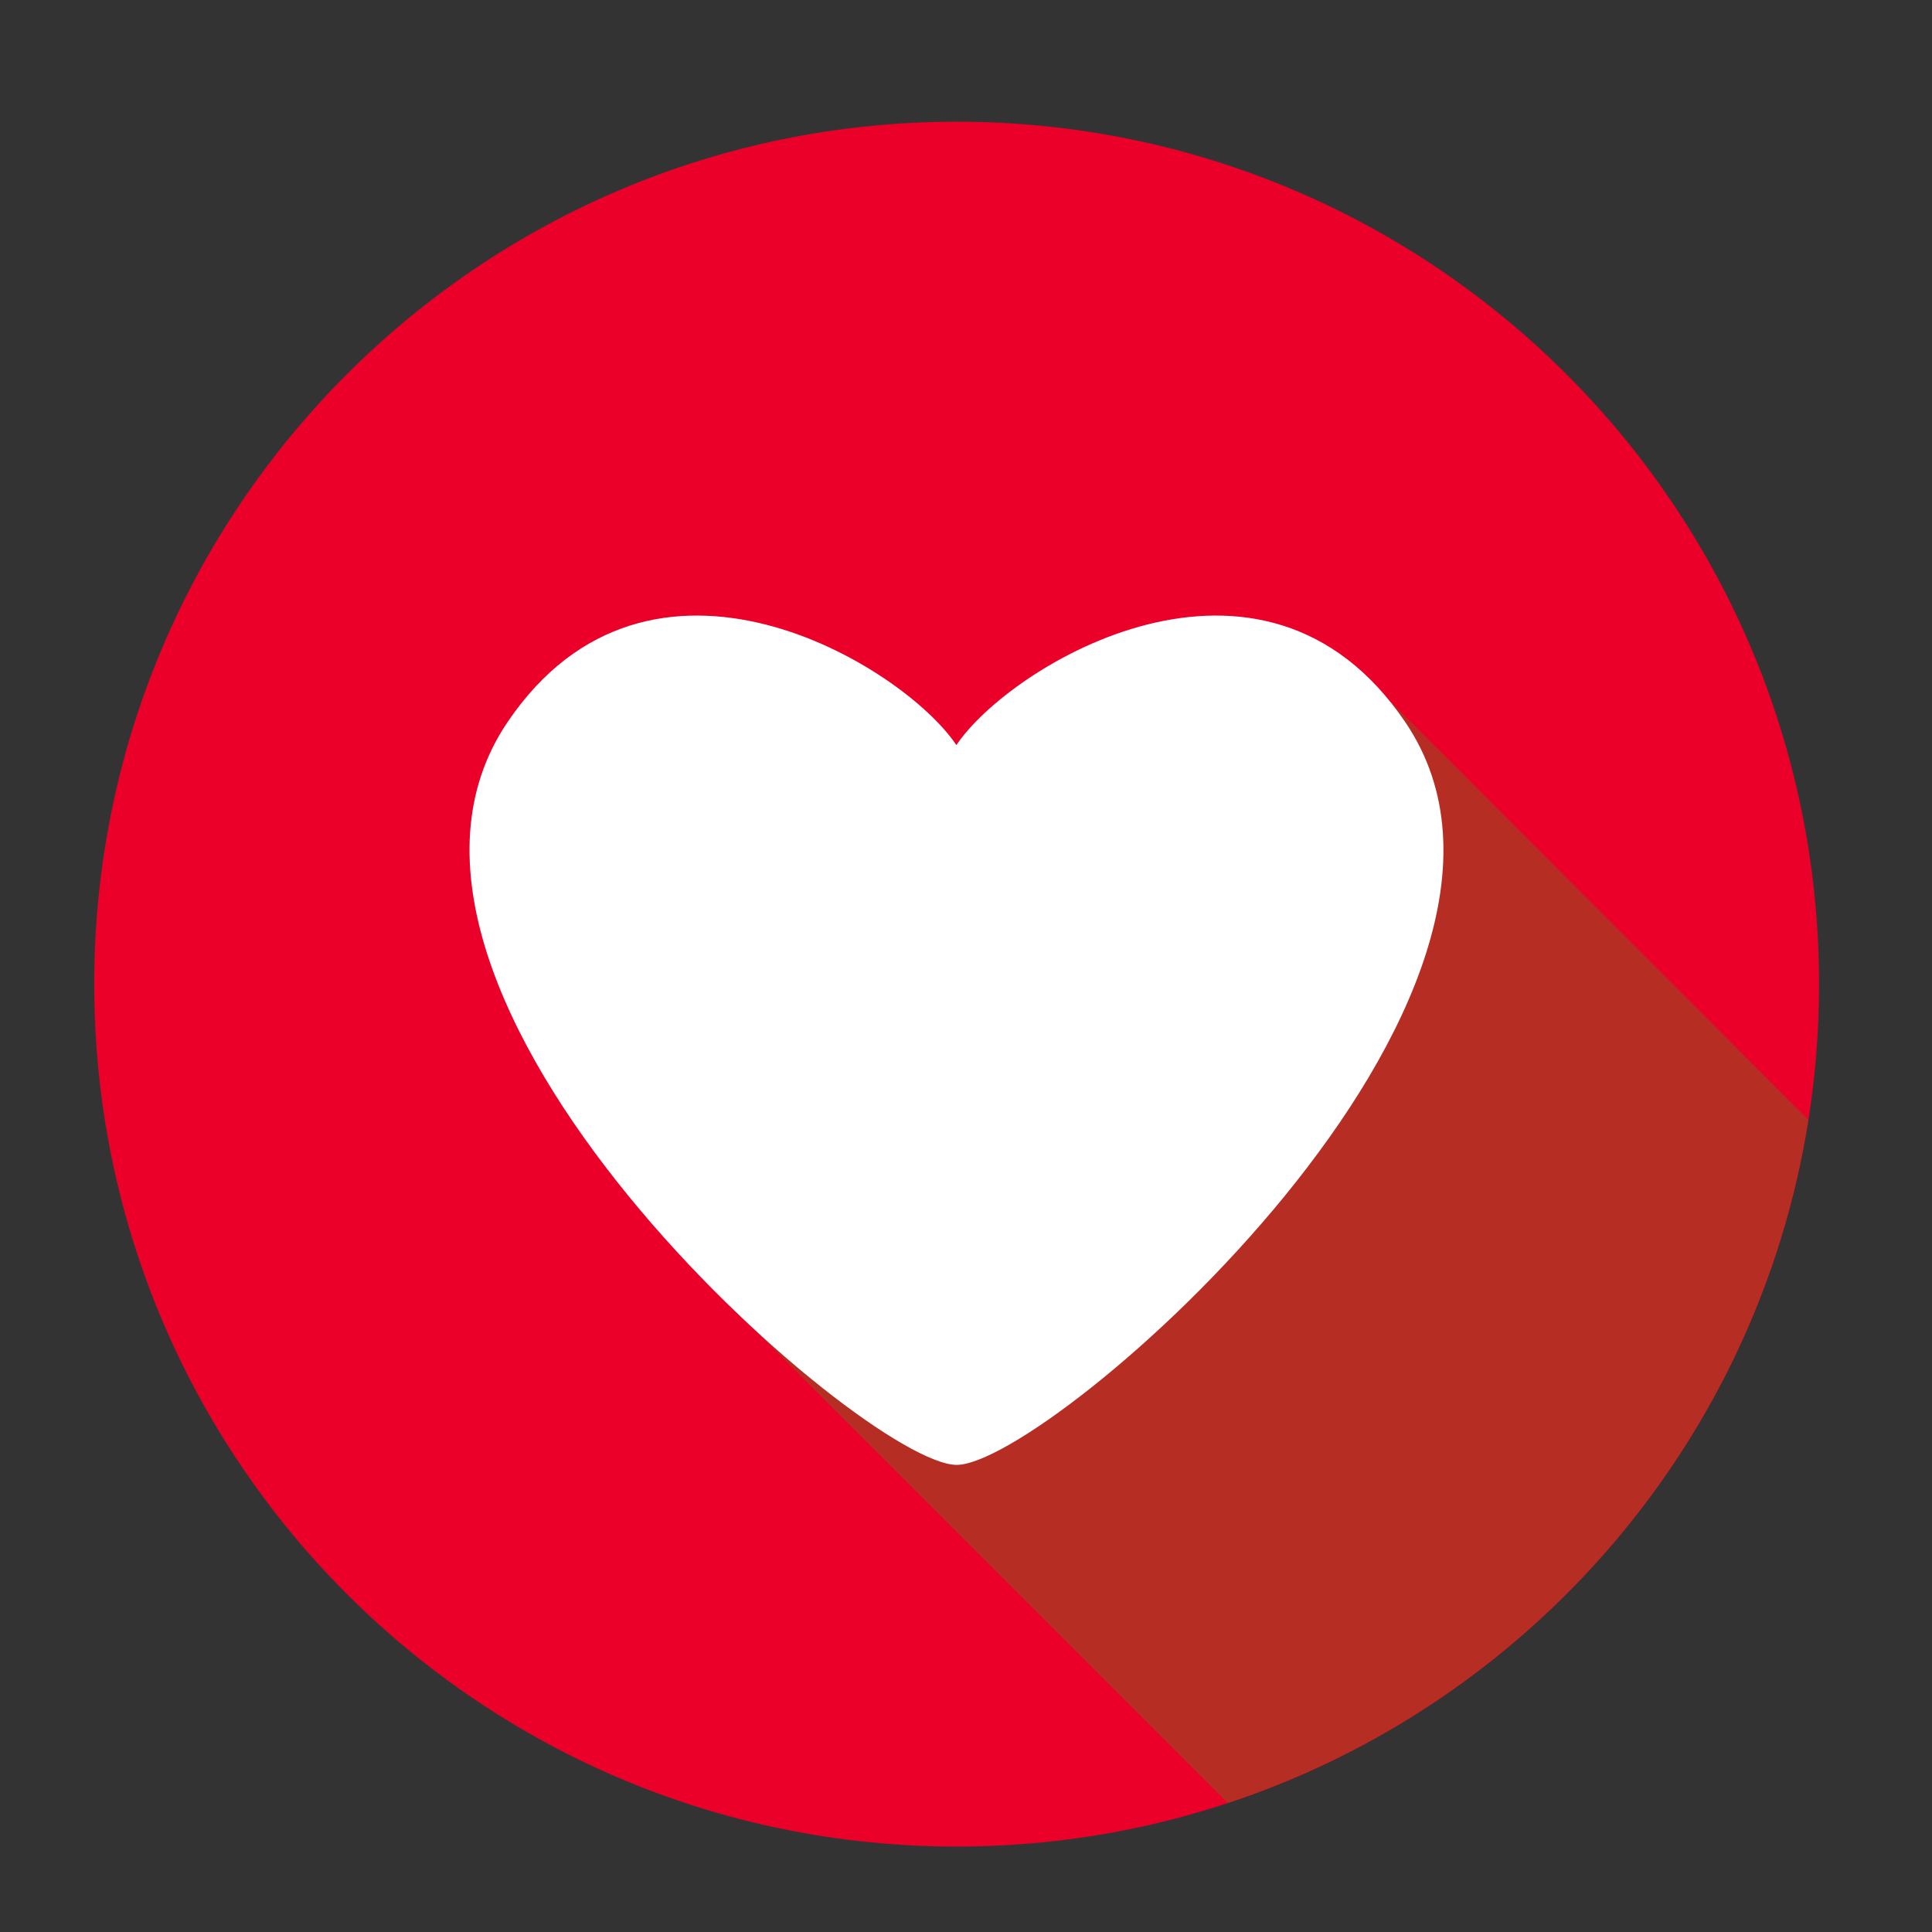
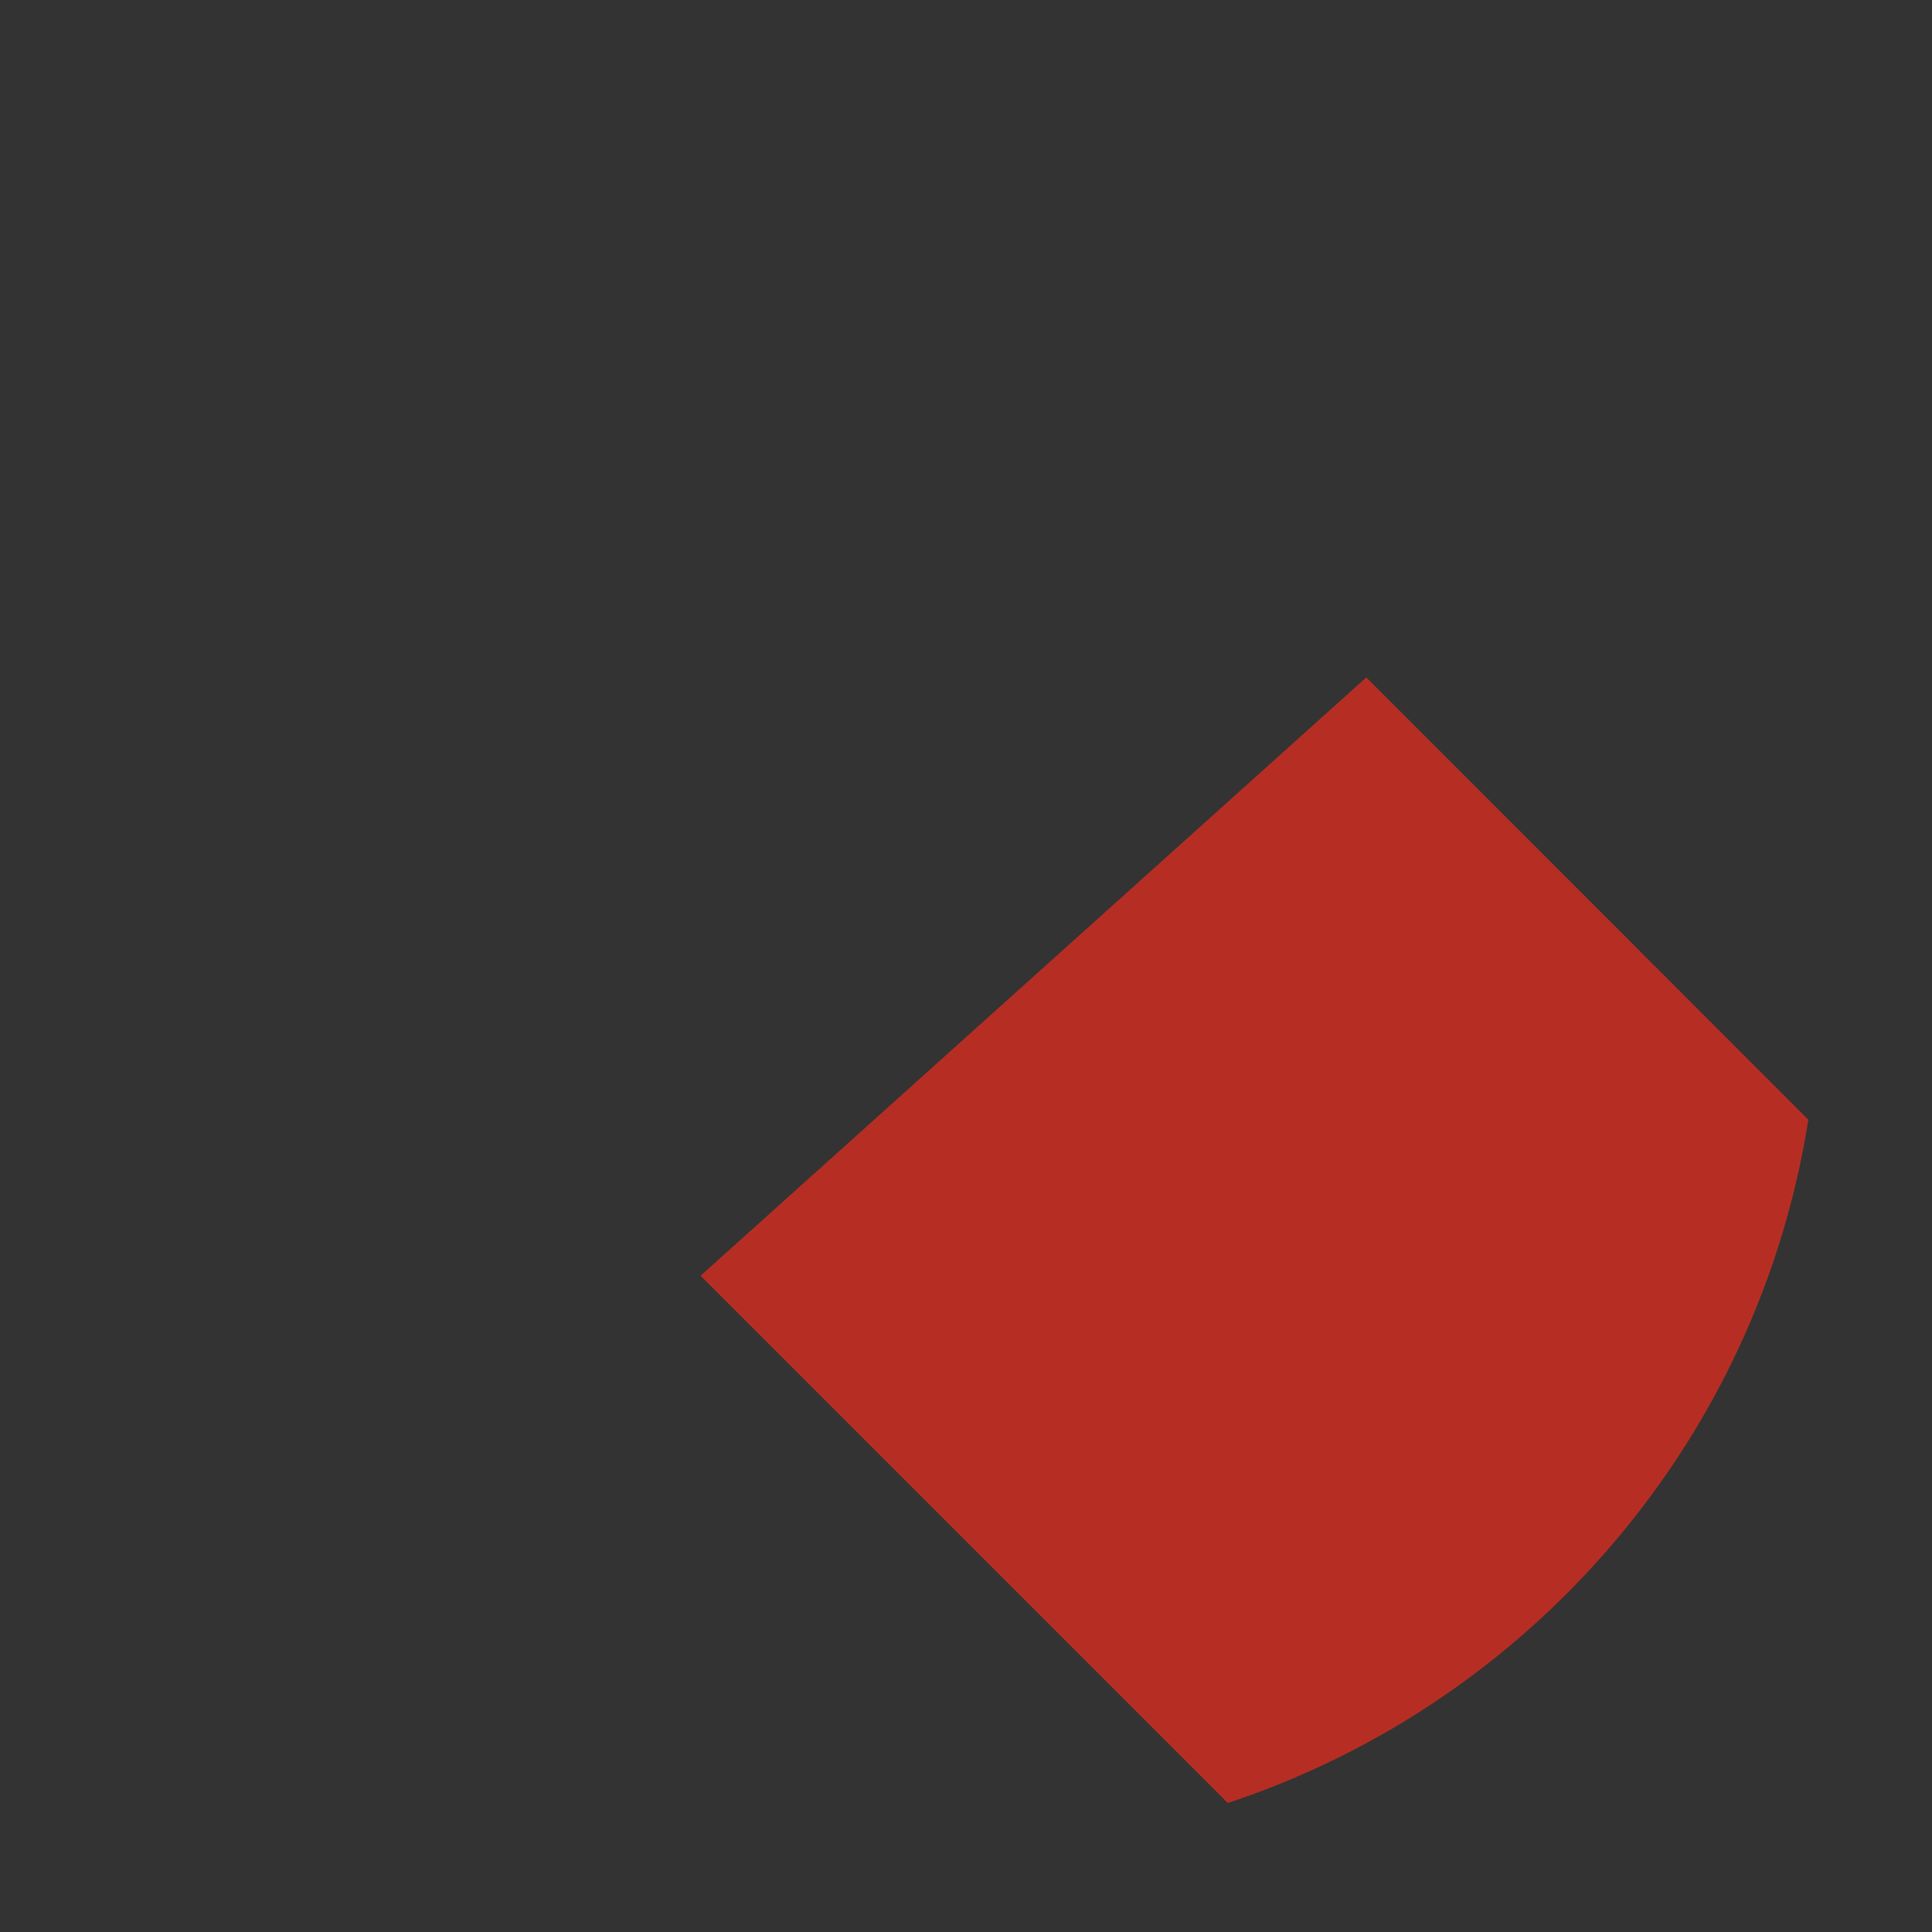
<svg xmlns="http://www.w3.org/2000/svg" version="1.1" id="Layer_1" x="0px" y="0px" viewBox="0 0 79.37 79.37" style="enable-background:new 0 0 79.37 79.37;" xml:space="preserve">
  <rect x="0" y="0" width="79.37" height="79.37" fill="#333333" stroke="none" />
  <style type="text/css"> .st0{fill:#EA0029;} .st1{fill:#B62E23;} .st2{fill:#FFFFFF;} </style>
  <g>
-     <path class="st0" d="M74.73,40.43c0,19.57-15.86,35.43-35.43,35.43S3.87,60,3.87,40.43C3.87,20.86,19.73,5,39.3,5 S74.73,20.86,74.73,40.43z" />
    <path class="st1" d="M28.78,52.41l21.66,21.66C62.84,69.97,72.21,59.2,74.29,46L56.13,27.83L28.78,52.41z" />
-     <path class="st2" d="M57.74,29.68c-5.87-8.7-16.27-2.34-18.45,0.93c-2.18-3.27-12.58-9.63-18.45-0.93 C13.3,40.87,35.49,60.18,39.3,60.18S65.3,40.87,57.74,29.68z" />
  </g>
</svg>